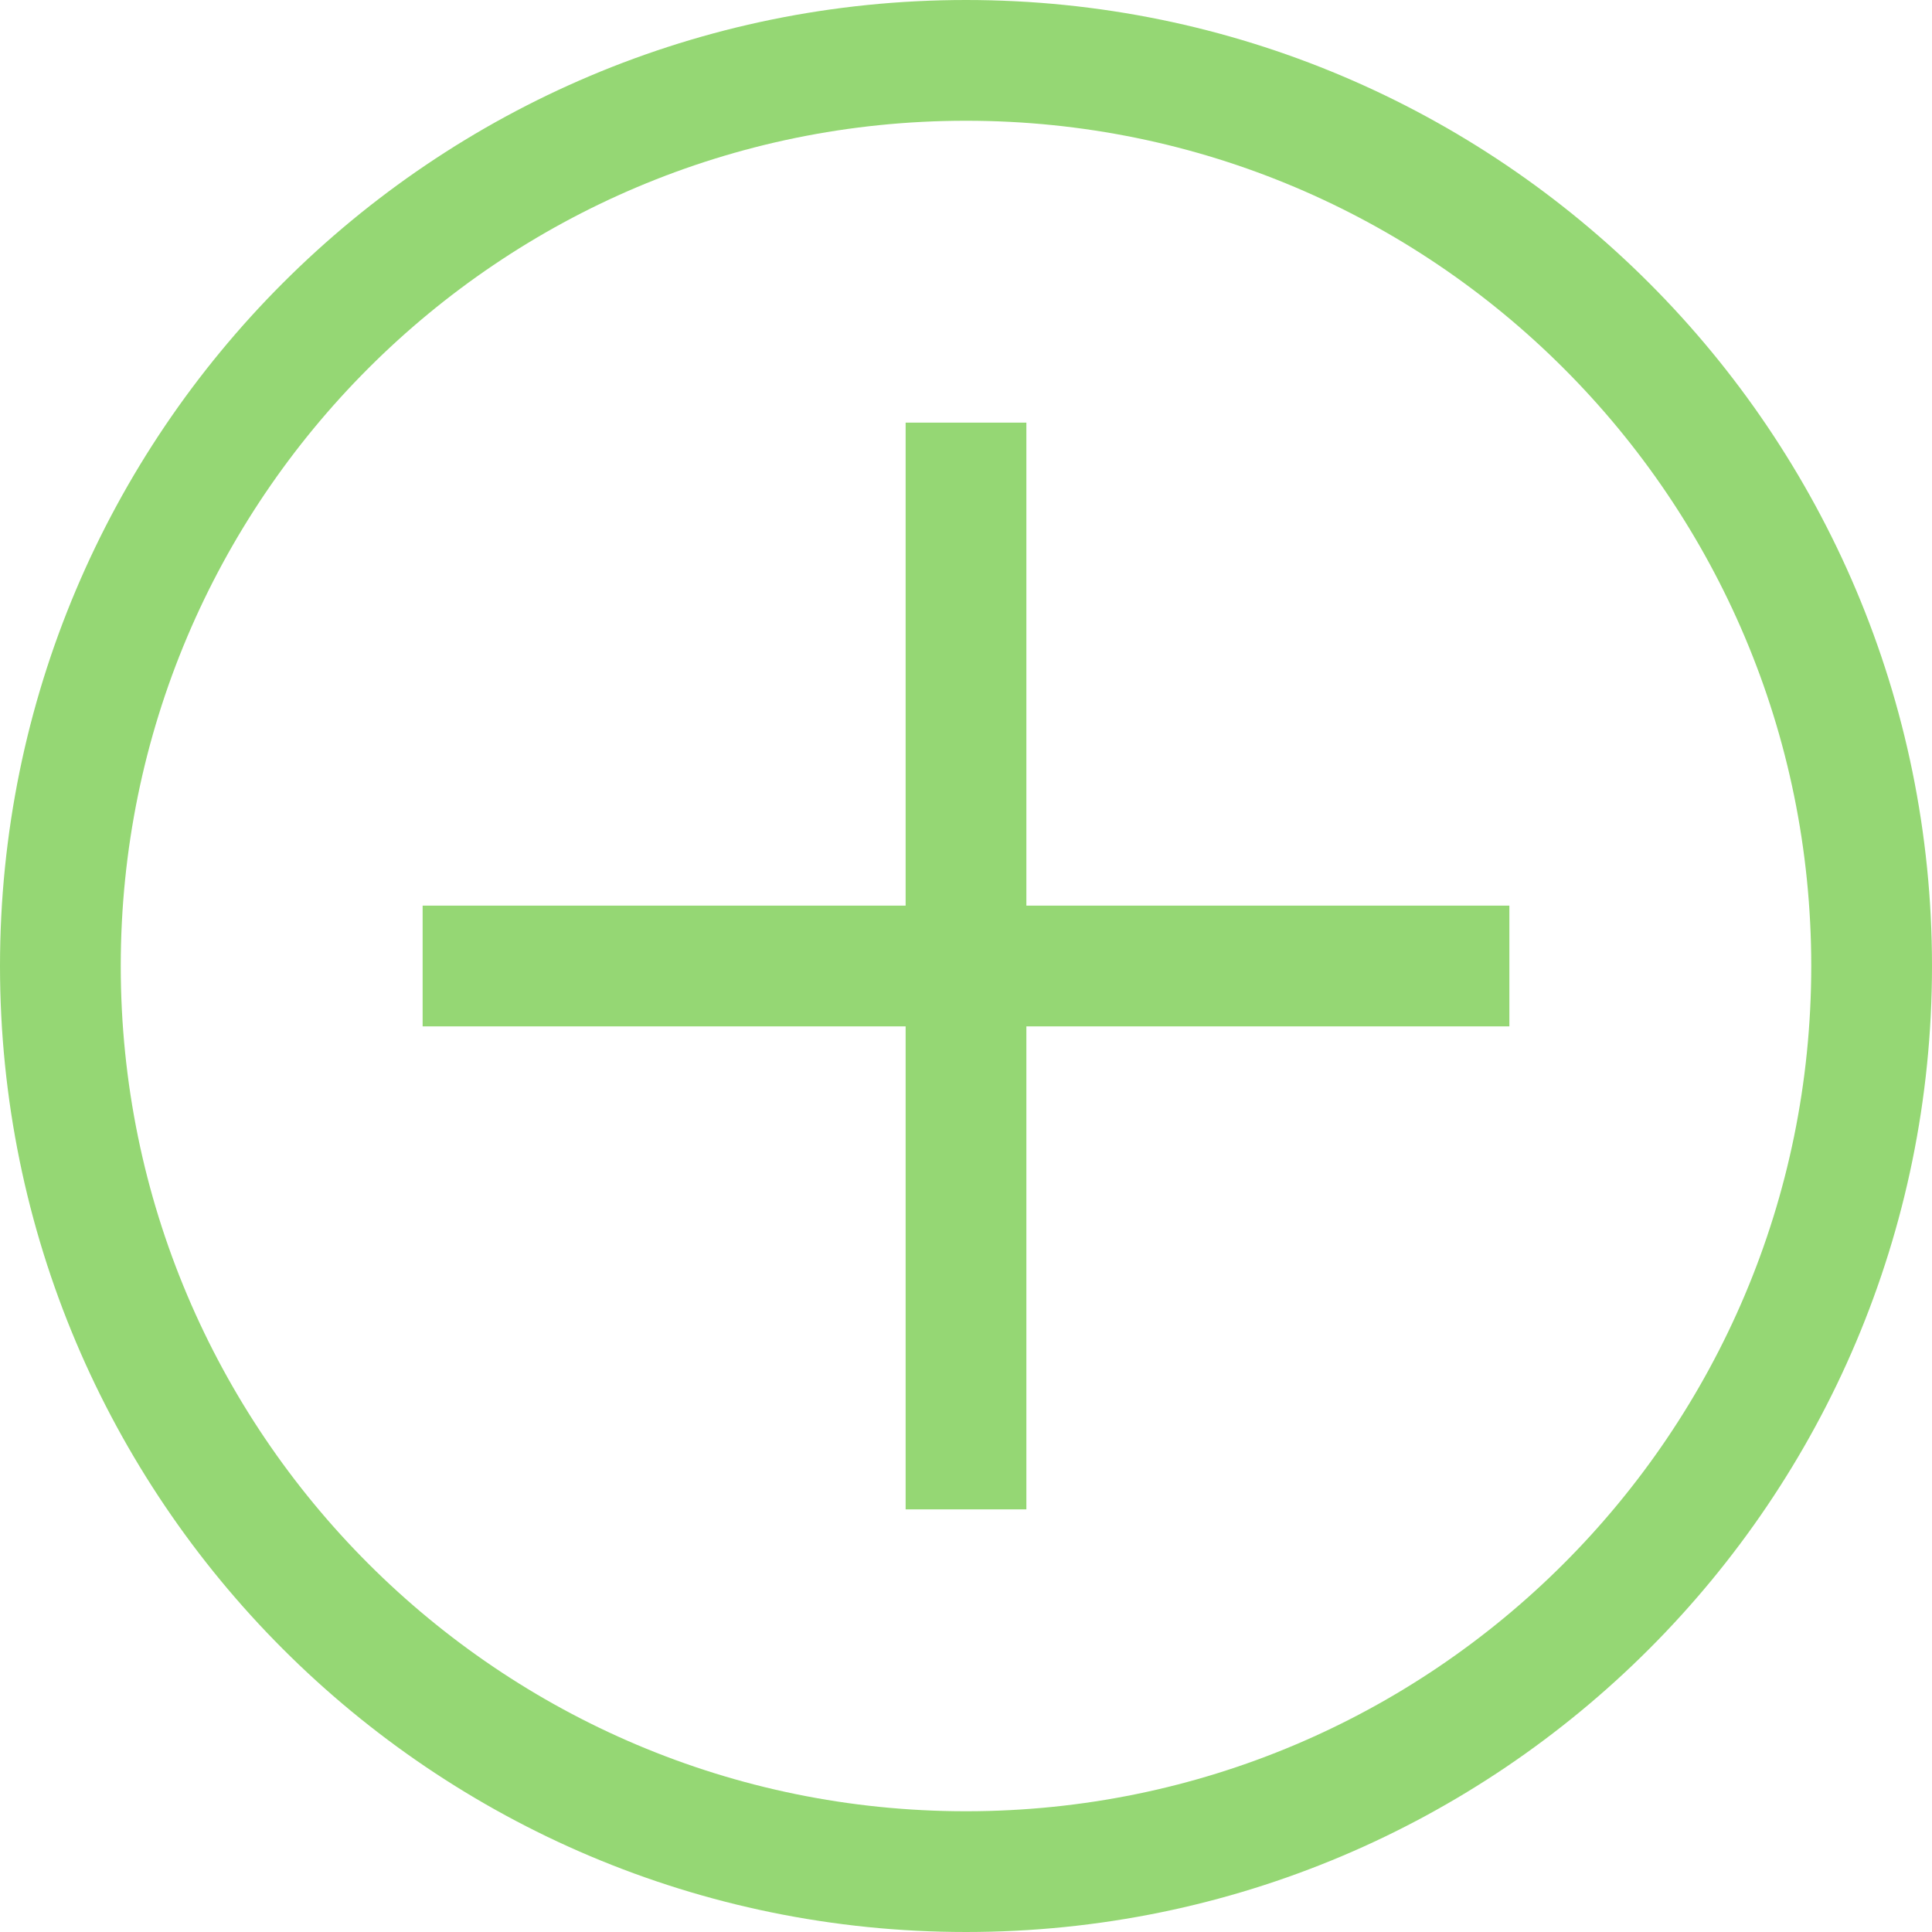
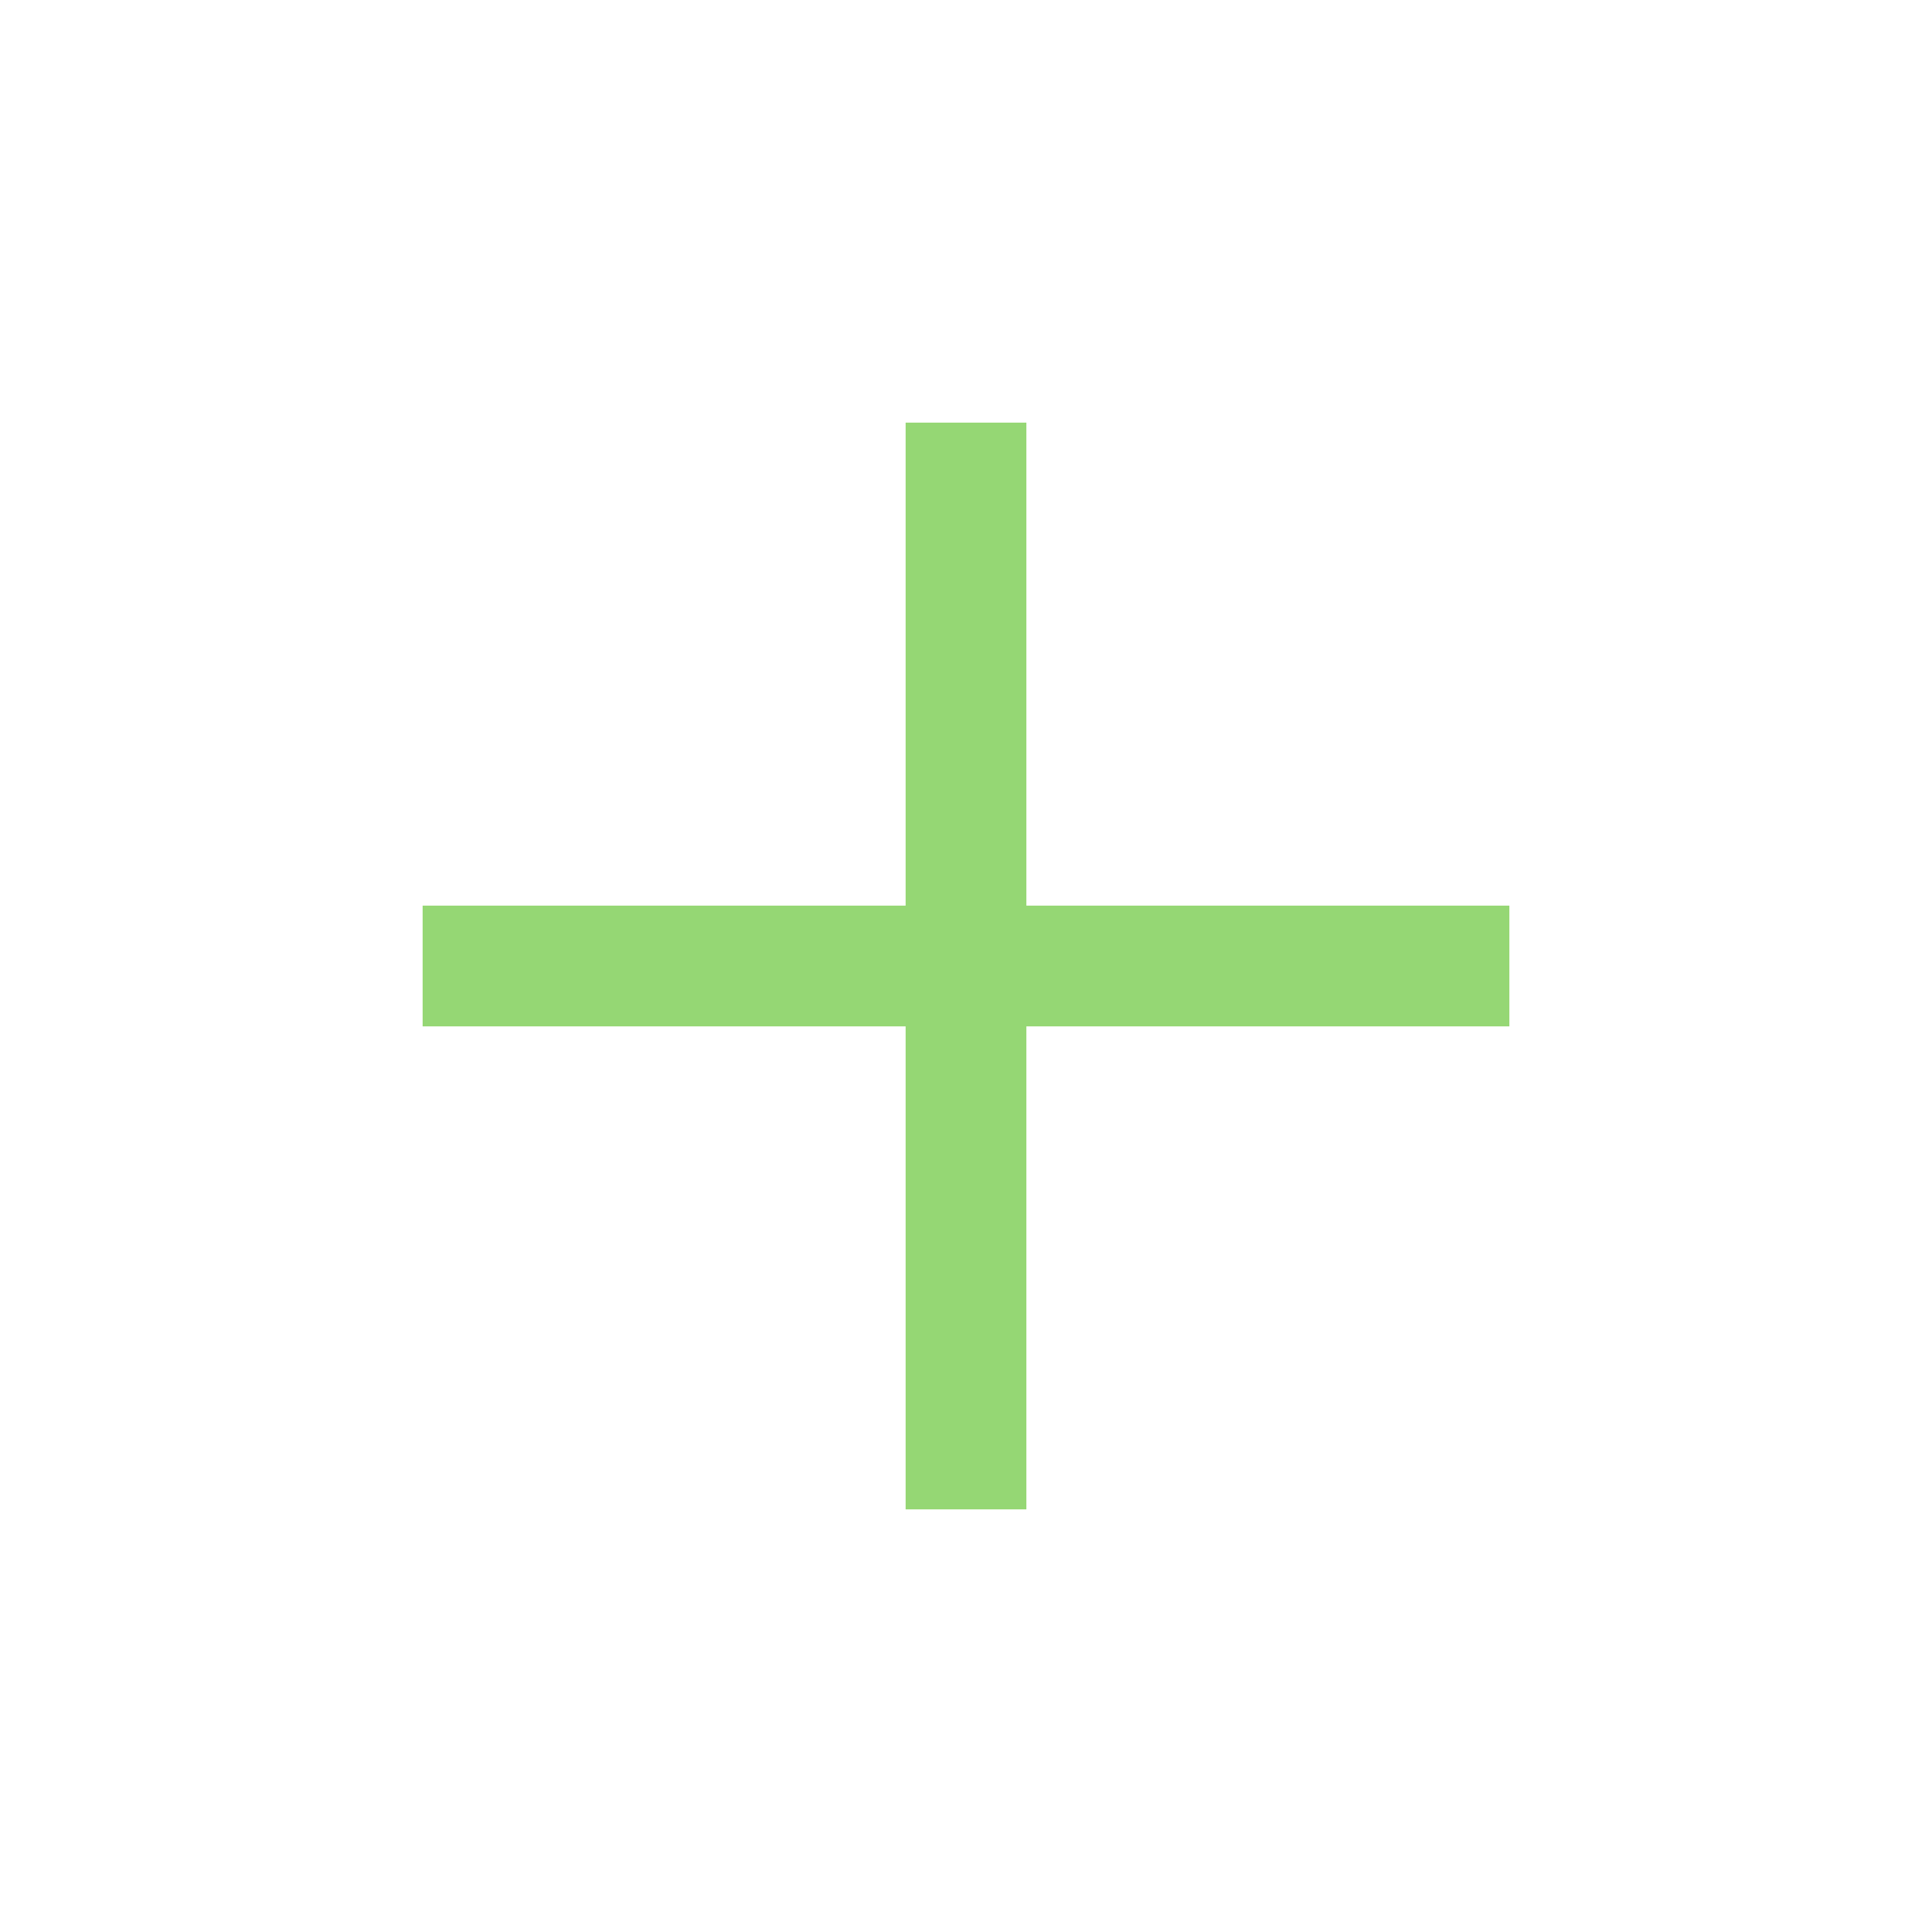
<svg xmlns="http://www.w3.org/2000/svg" width="32" height="32" viewBox="0 0 32 32" fill="none">
  <g opacity="0.6">
-     <path fill-rule="evenodd" clip-rule="evenodd" d="M16 31C24.284 31 31 24.284 31 16C31 7.716 24.284 1 16 1C7.716 1 1 7.716 1 16C1 24.284 7.716 31 16 31Z" stroke="#4EBD17" stroke-width="2" />
-     <path fill-rule="evenodd" clip-rule="evenodd" d="M7 15H25V17H7V15Z" fill="#4EBD17" />
+     <path fill-rule="evenodd" clip-rule="evenodd" d="M7 15H25V17H7V15" fill="#4EBD17" />
    <path fill-rule="evenodd" clip-rule="evenodd" d="M17 7V25H15L15 7H17Z" fill="#4EBD17" />
  </g>
</svg>